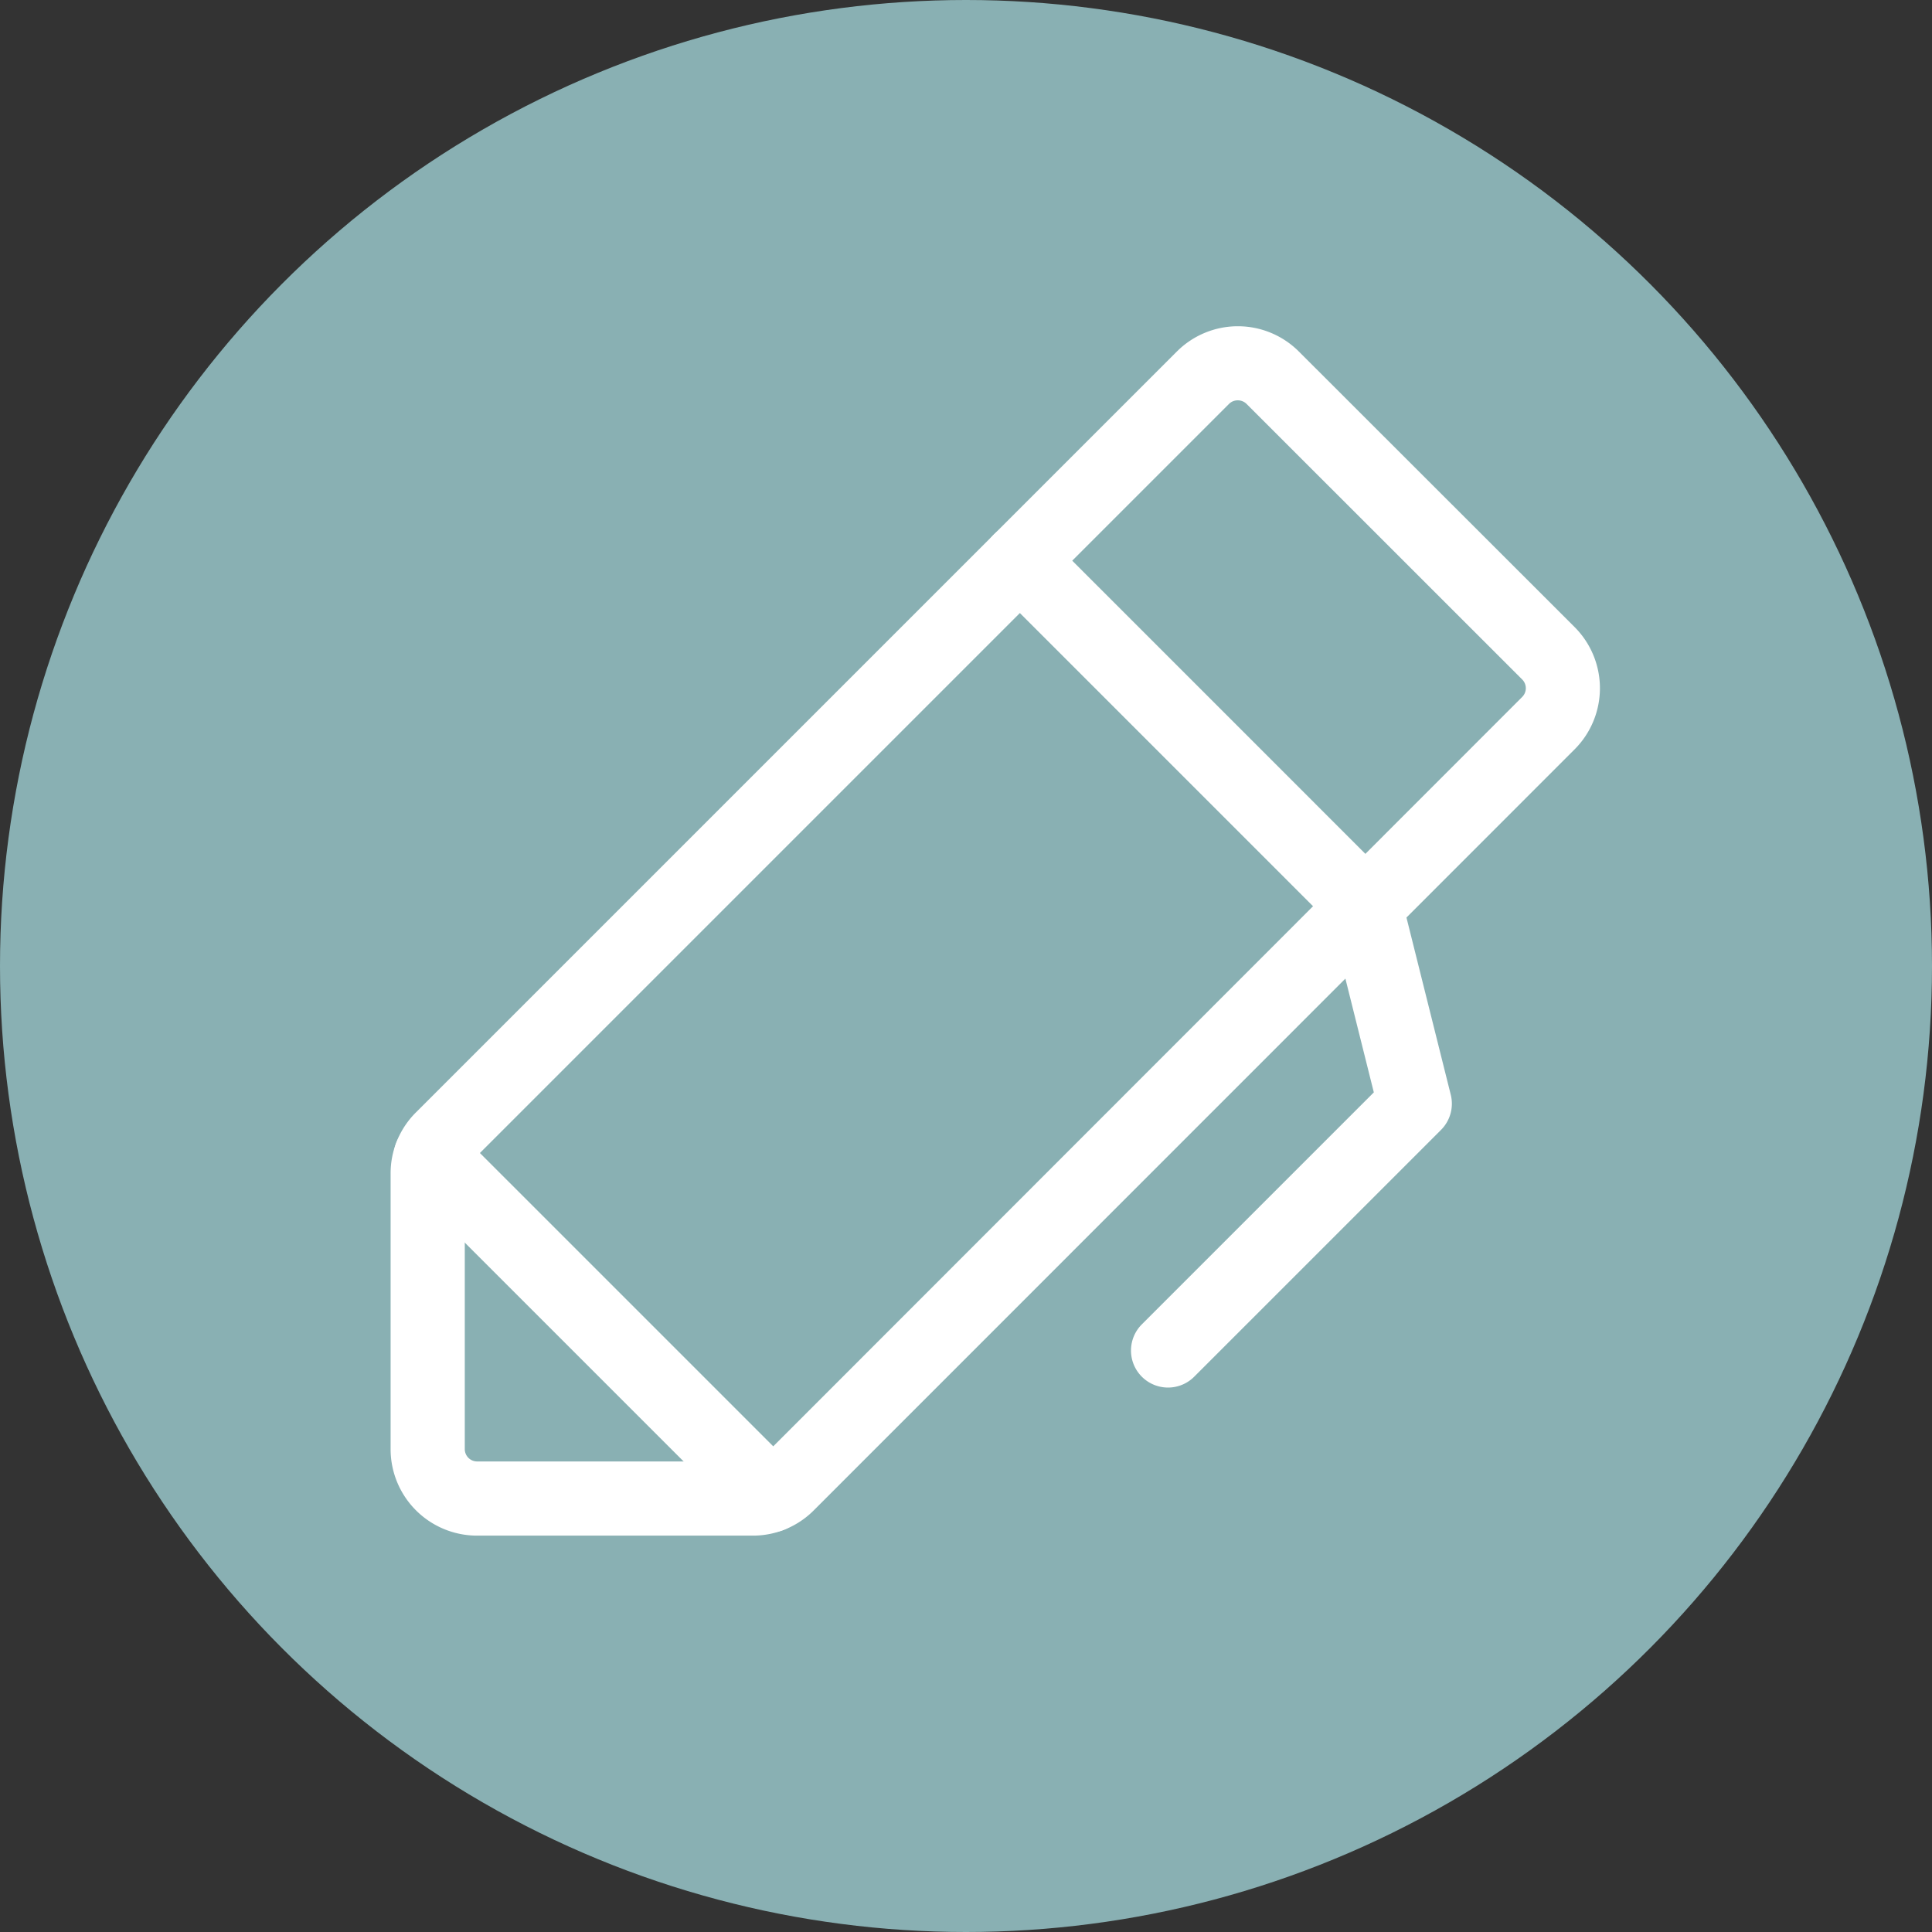
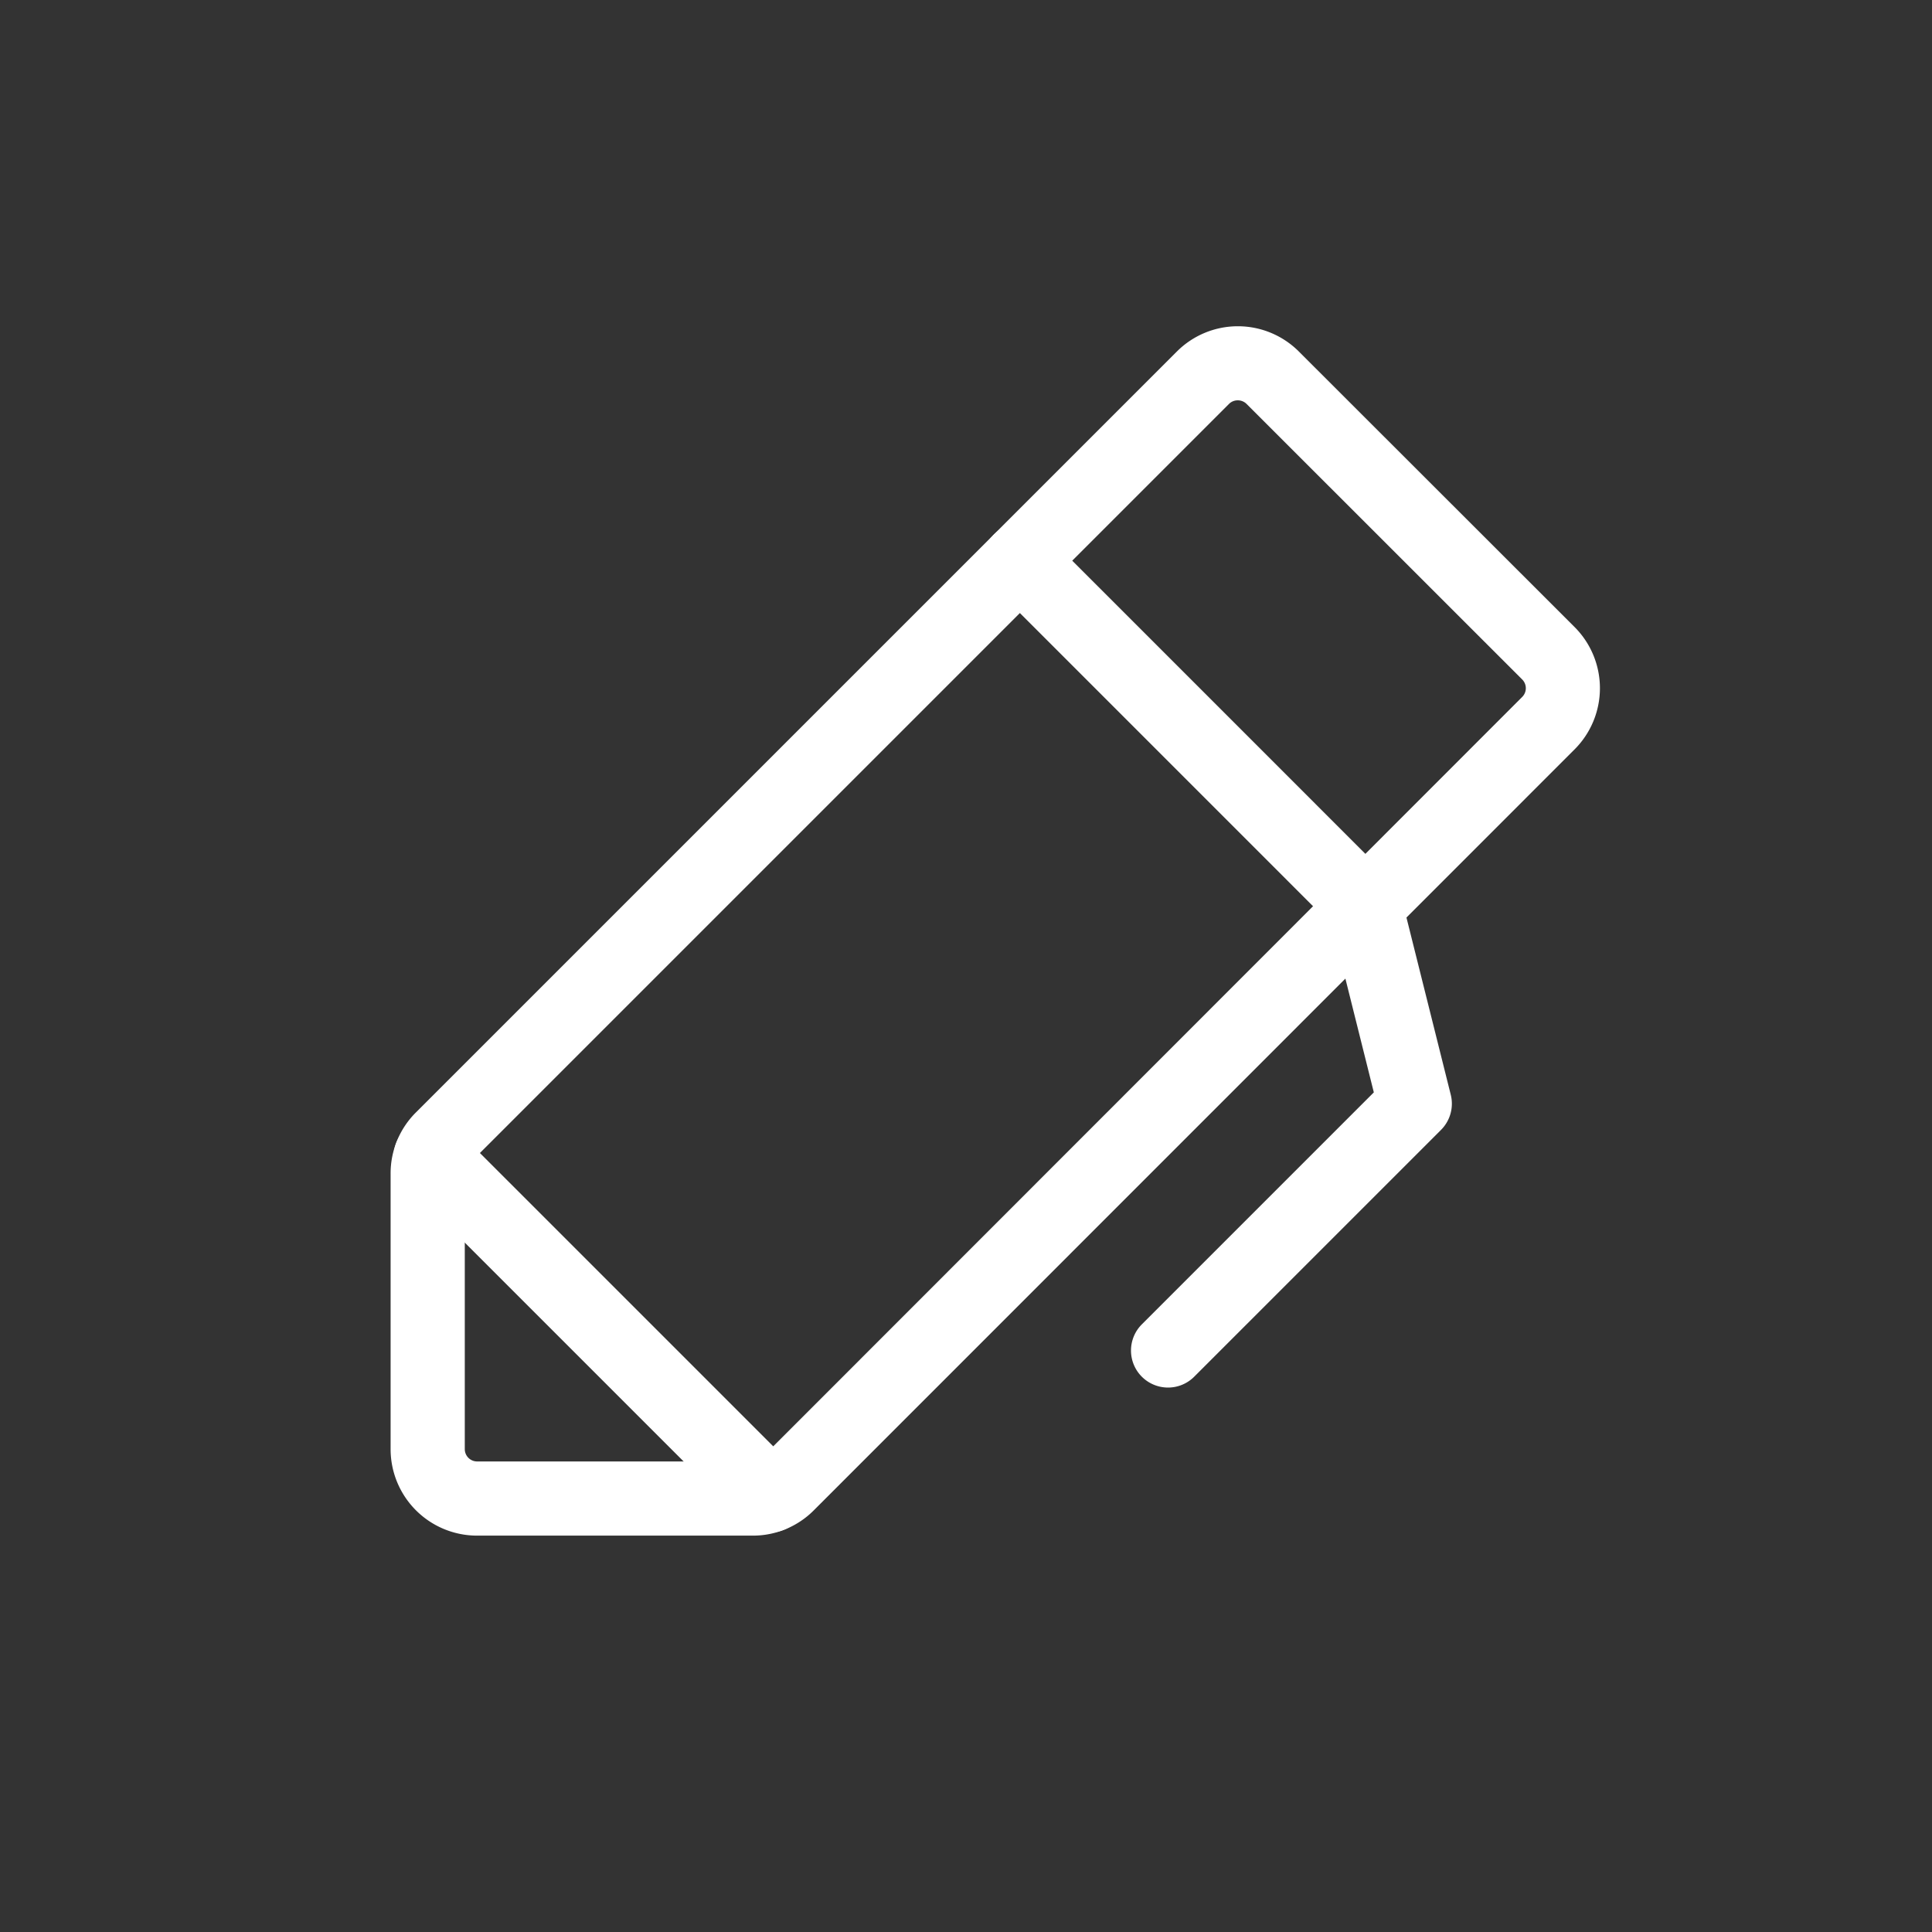
<svg xmlns="http://www.w3.org/2000/svg" width="56" height="56" viewBox="0 0 56 56">
  <rect x="0" y="0" width="56" height="56" fill="#333333" stroke="none" />
  <g id="グループ_840" data-name="グループ 840" transform="translate(20231 14628)">
-     <circle id="楕円形_174" data-name="楕円形 174" cx="28" cy="28" r="28" transform="translate(-20231 -14628)" fill="#89b0b3" />
    <g id="pen-light" transform="translate(-20225.77 -14623.192)">
      <rect id="長方形_2057" data-name="長方形 2057" width="46" height="46" transform="translate(-0.229 0.192)" fill="none" />
      <path id="パス_1170" data-name="パス 1170" d="M155.073,129.022a1.073,1.073,0,0,1-.759-1.832l6.724-6.724-1.283-5.134a1.073,1.073,0,1,1,2.082-.521l1.431,5.723a1.073,1.073,0,0,1-.282,1.019l-7.154,7.154A1.07,1.07,0,0,1,155.073,129.022Z" transform="translate(-126.447 -93.611)" fill="#fff" />
      <path id="パス_1171" data-name="パス 1171" d="M44.5,61.052H36.5a2.507,2.507,0,0,1-2.5-2.5V50.556a2.488,2.488,0,0,1,.732-1.769L56.788,26.732a2.5,2.5,0,0,1,3.54,0l7.993,7.987a2.507,2.507,0,0,1,0,3.54L46.266,60.319A2.488,2.488,0,0,1,44.5,61.052ZM58.558,28.145a.356.356,0,0,0-.253.1L36.25,50.3a.355.355,0,0,0-.1.252v7.992a.358.358,0,0,0,.358.358H44.5a.355.355,0,0,0,.253-.1L66.8,36.742a.358.358,0,0,0,0-.506L58.811,28.25A.356.356,0,0,0,58.558,28.145Z" transform="translate(-27.908 -21.349)" fill="#fff" />
      <path id="線_56" data-name="線 56" d="M5.088,6.161a1.07,1.07,0,0,1-.759-.314L-5.686-4.168a1.073,1.073,0,0,1,0-1.518,1.073,1.073,0,0,1,1.518,0L5.847,4.33a1.073,1.073,0,0,1-.759,1.832Z" transform="translate(29.261 16.373)" fill="#fff" />
      <path id="線_57" data-name="線 57" d="M4.906,5.979a1.07,1.07,0,0,1-.759-.314L-5.686-4.168a1.073,1.073,0,0,1,0-1.518,1.073,1.073,0,0,1,1.518,0L5.665,4.147a1.073,1.073,0,0,1-.759,1.832Z" transform="translate(12.183 33.633)" fill="#fff" />
    </g>
  </g>
</svg>